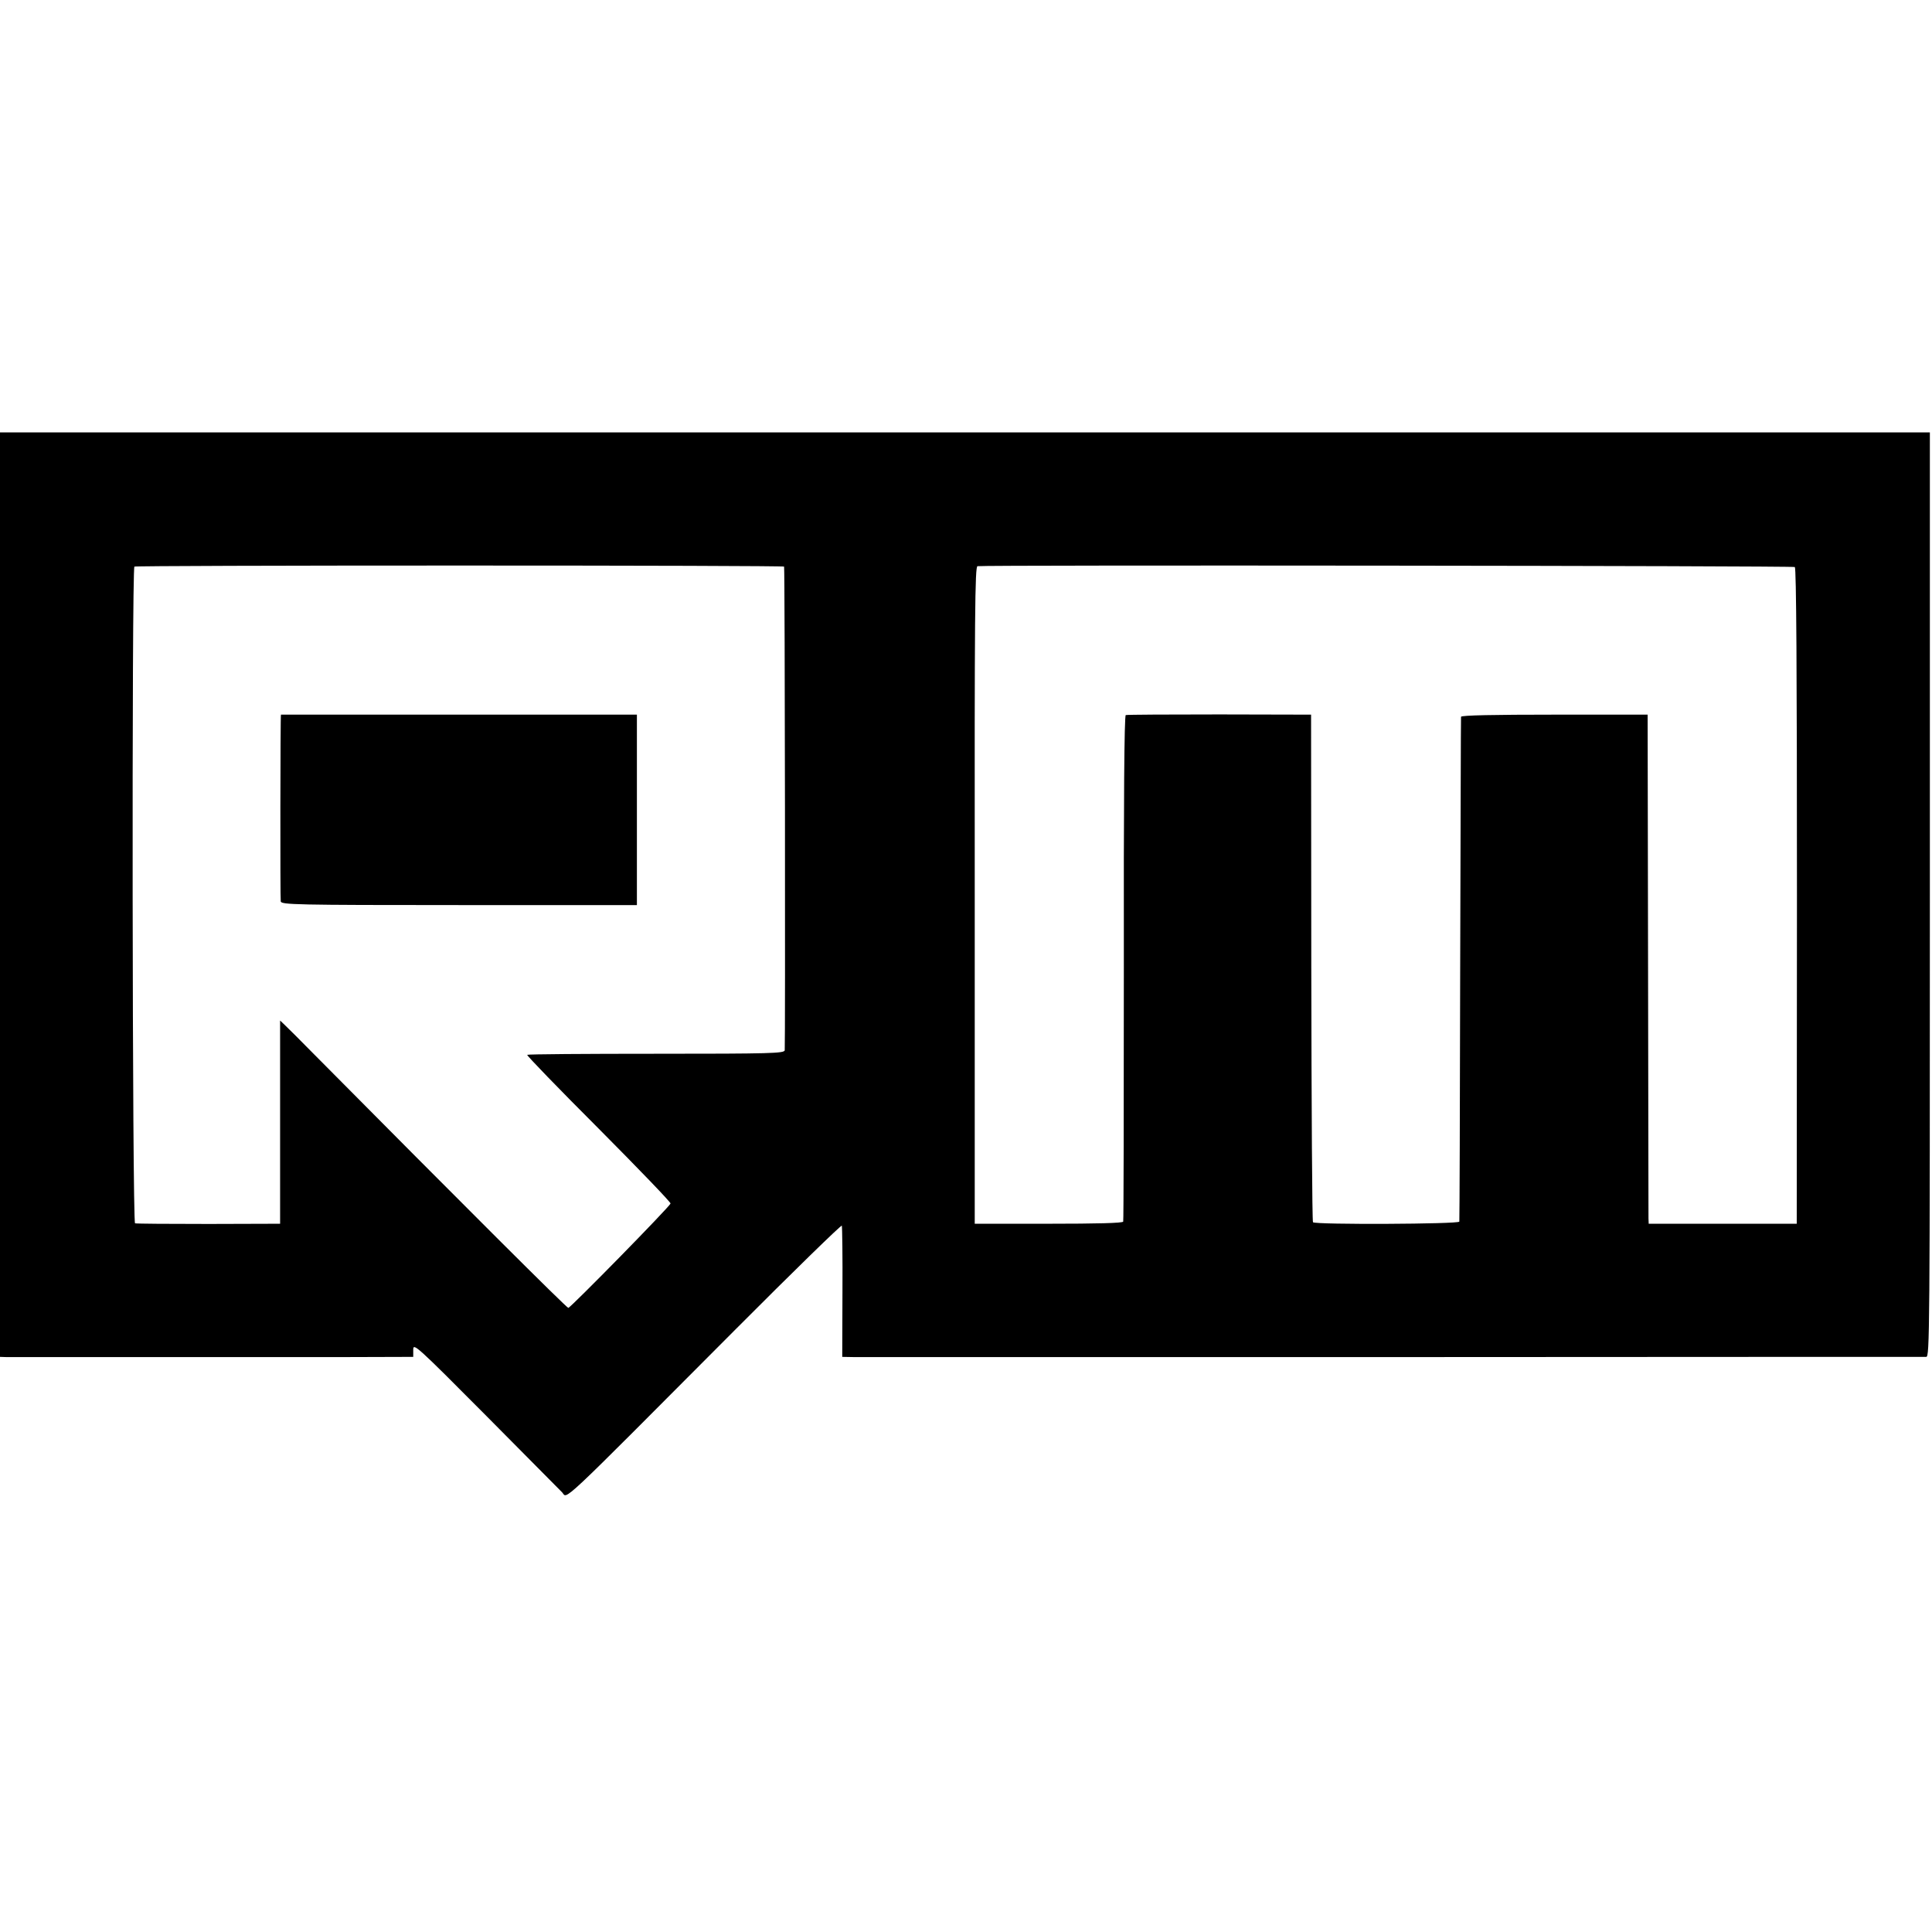
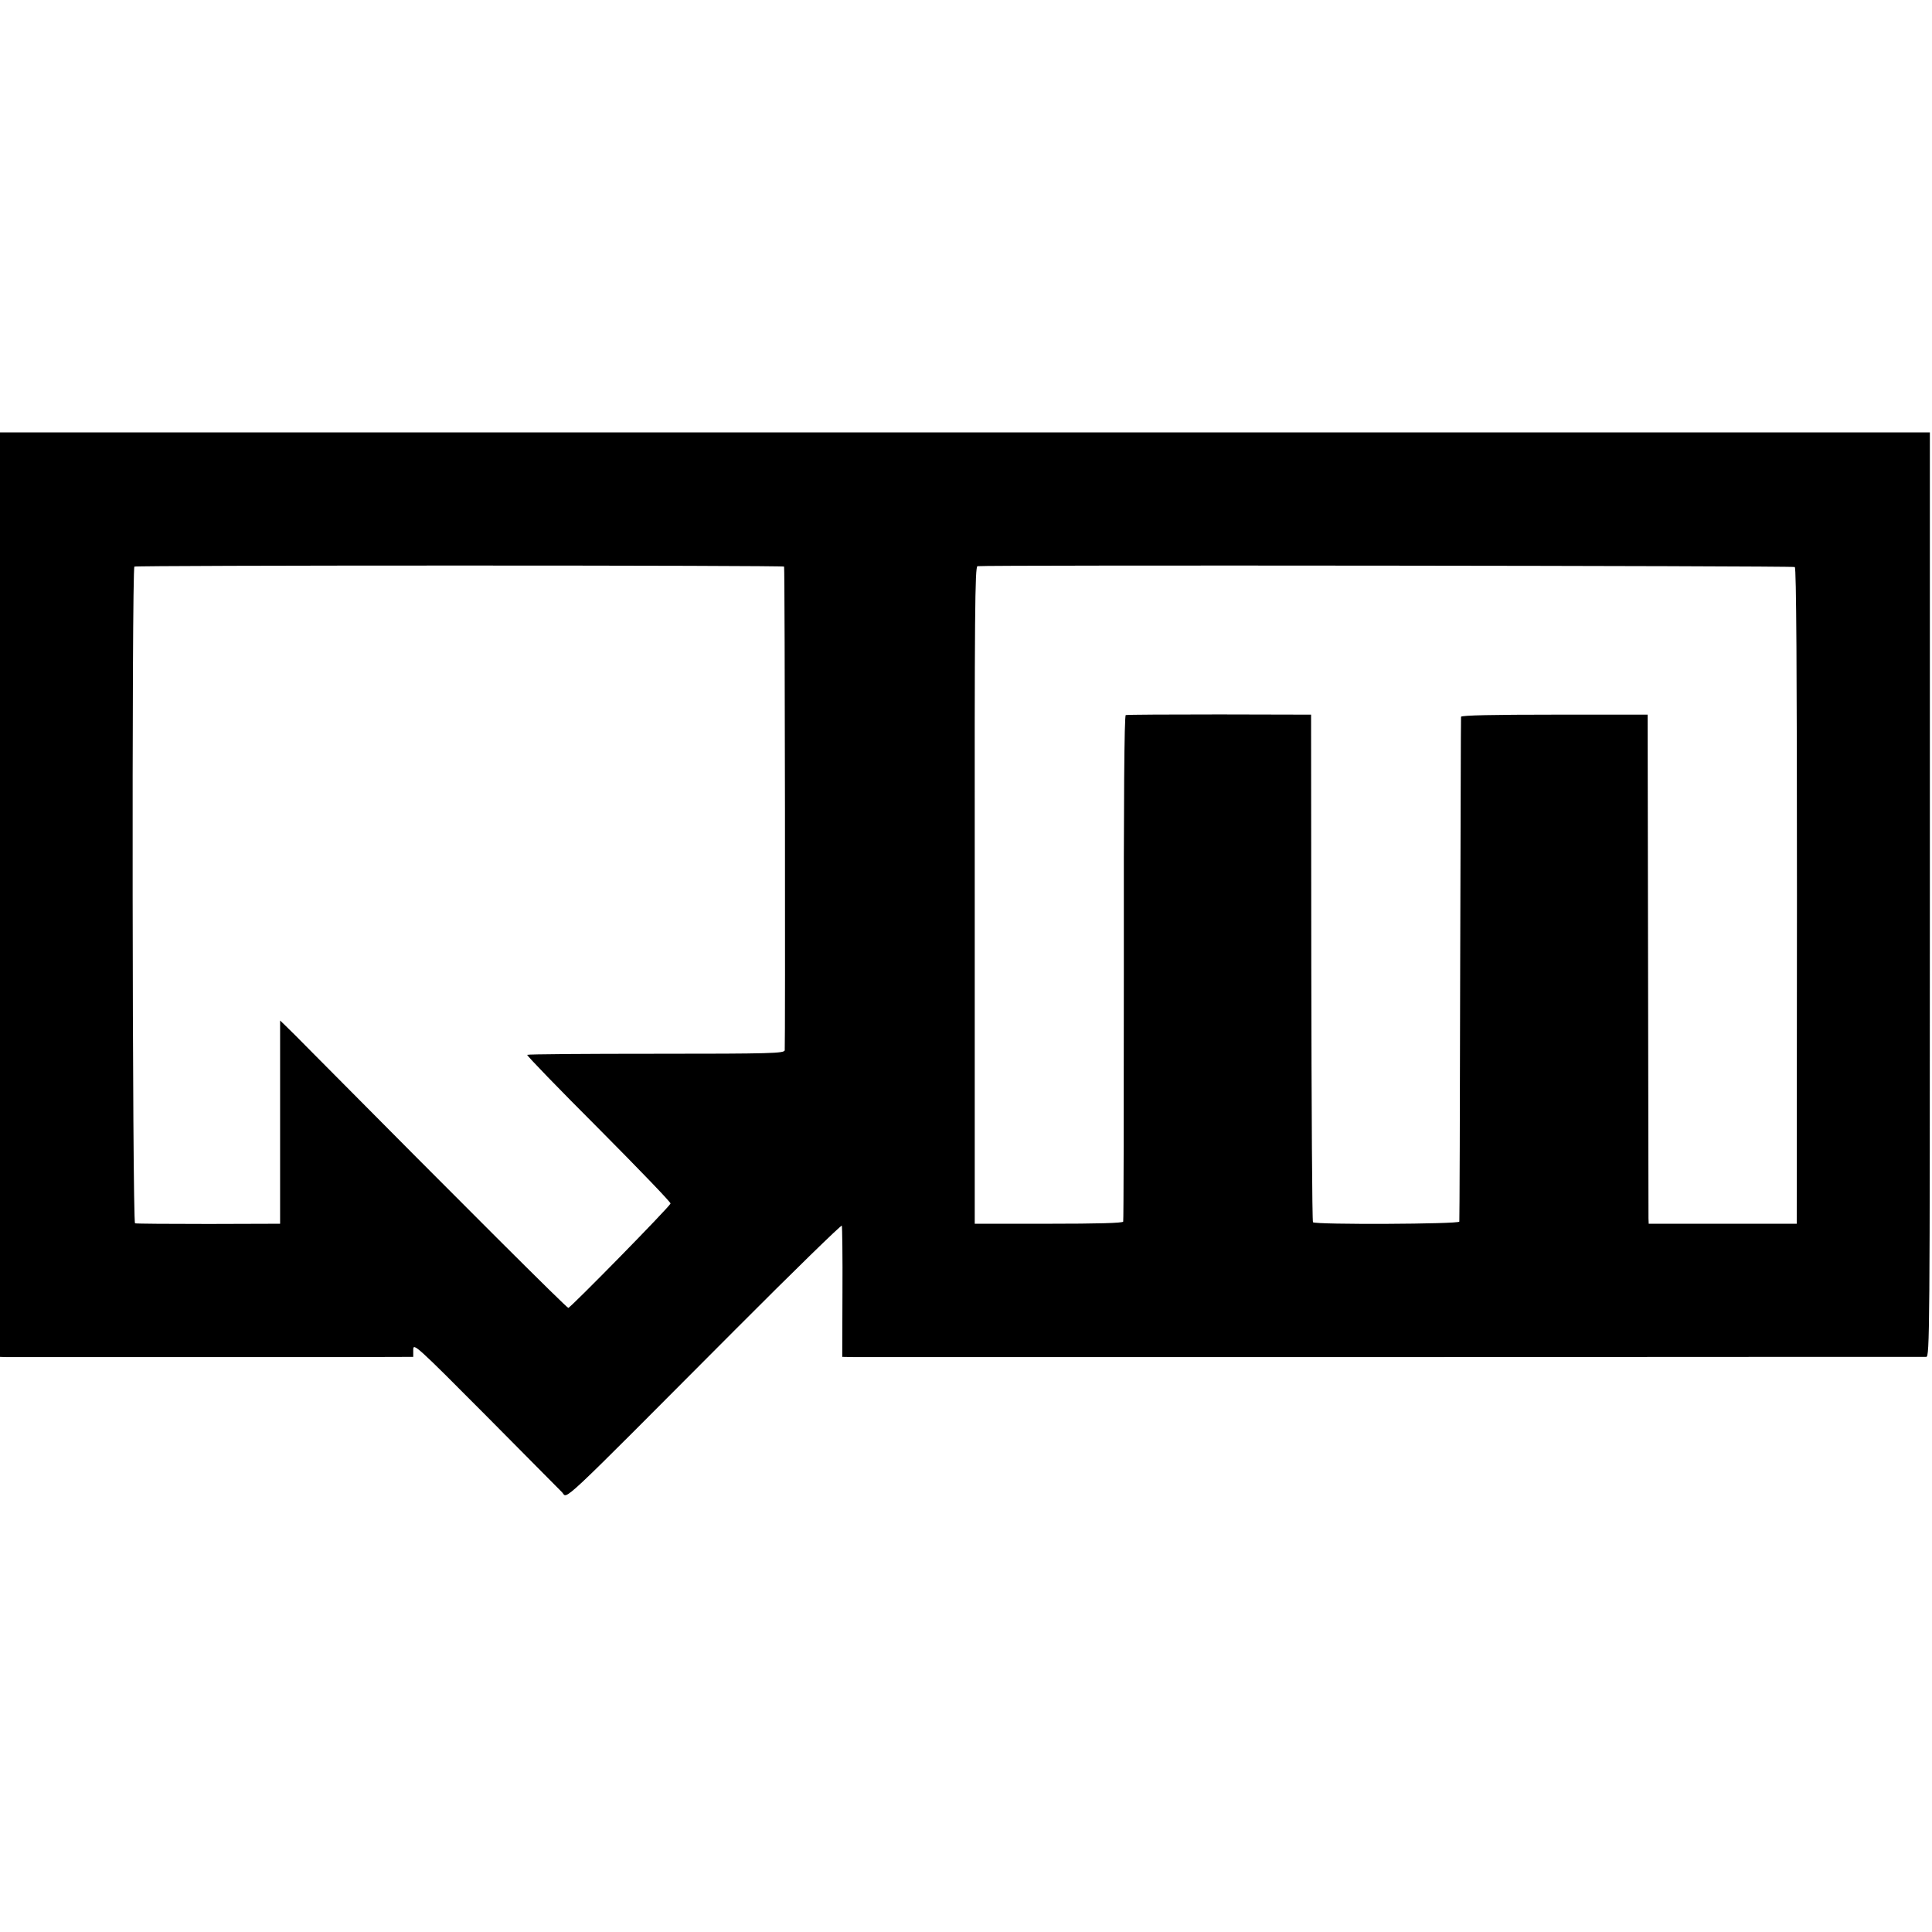
<svg xmlns="http://www.w3.org/2000/svg" version="1.0" width="907pt" height="907pt" viewBox="0 0 907 907" preserveAspectRatio="xMidYMid meet">
  <g transform="translate(0,907) scale(0.1,-0.1)" fill="#000000" stroke="none">
    <path d="M0 4870 l0 -2170 30 -1 c17 0 302 0 635 0 333 0 756 0 940 0 l335 1 0 34 c0 32 14 20 343 -311 188 -190 348 -351 356 -359 27 -29 -35 -87 813 764 273 274 499 494 500 488 2 -6 4 -147 3 -313 l-1 -303 56 -1 c30 0 1171 0 2535 0 1364 1 2488 1 2498 1 16 0 17 110 17 2170 l0 2170 -4530 0 -4530 0 0 -2170z m3681 1540 c4 -13 6 -2257 3 -2271 -4 -14 -63 -16 -604 -16 -330 0 -602 -2 -605 -5 -3 -3 148 -159 336 -347 187 -188 339 -346 337 -351 -5 -16 -470 -490 -480 -490 -8 0 -489 480 -1195 1192 -61 62 -122 123 -135 135 l-23 22 0 -477 0 -477 -335 -1 c-184 0 -340 1 -346 3 -13 4 -16 3075 -3 3083 4 3 692 5 1528 5 837 0 1522 -2 1522 -5z m4745 -2 c7 -5 10 -479 10 -1545 l-1 -1538 -347 0 -348 0 -1 25 c0 14 -1 552 -2 1195 l-2 1170 -437 0 c-285 0 -438 -3 -439 -10 -1 -5 -2 -539 -4 -1185 -1 -646 -3 -1180 -4 -1185 -1 -12 -675 -15 -687 -3 -4 4 -7 542 -8 1195 l-1 1188 -430 1 c-236 0 -434 -1 -440 -3 -7 -2 -10 -406 -9 -1186 0 -650 -1 -1187 -3 -1192 -2 -7 -125 -10 -350 -10 l-347 0 0 1542 c-1 1329 1 1543 13 1545 32 6 3827 2 3837 -4z" />
-     <path d="M1319 5715 c-3 0 -4 -863 -1 -877 4 -15 65 -17 838 -17 l834 0 0 447 0 447 -835 0 c-459 0 -835 0 -836 0z" />
  </g>
</svg>